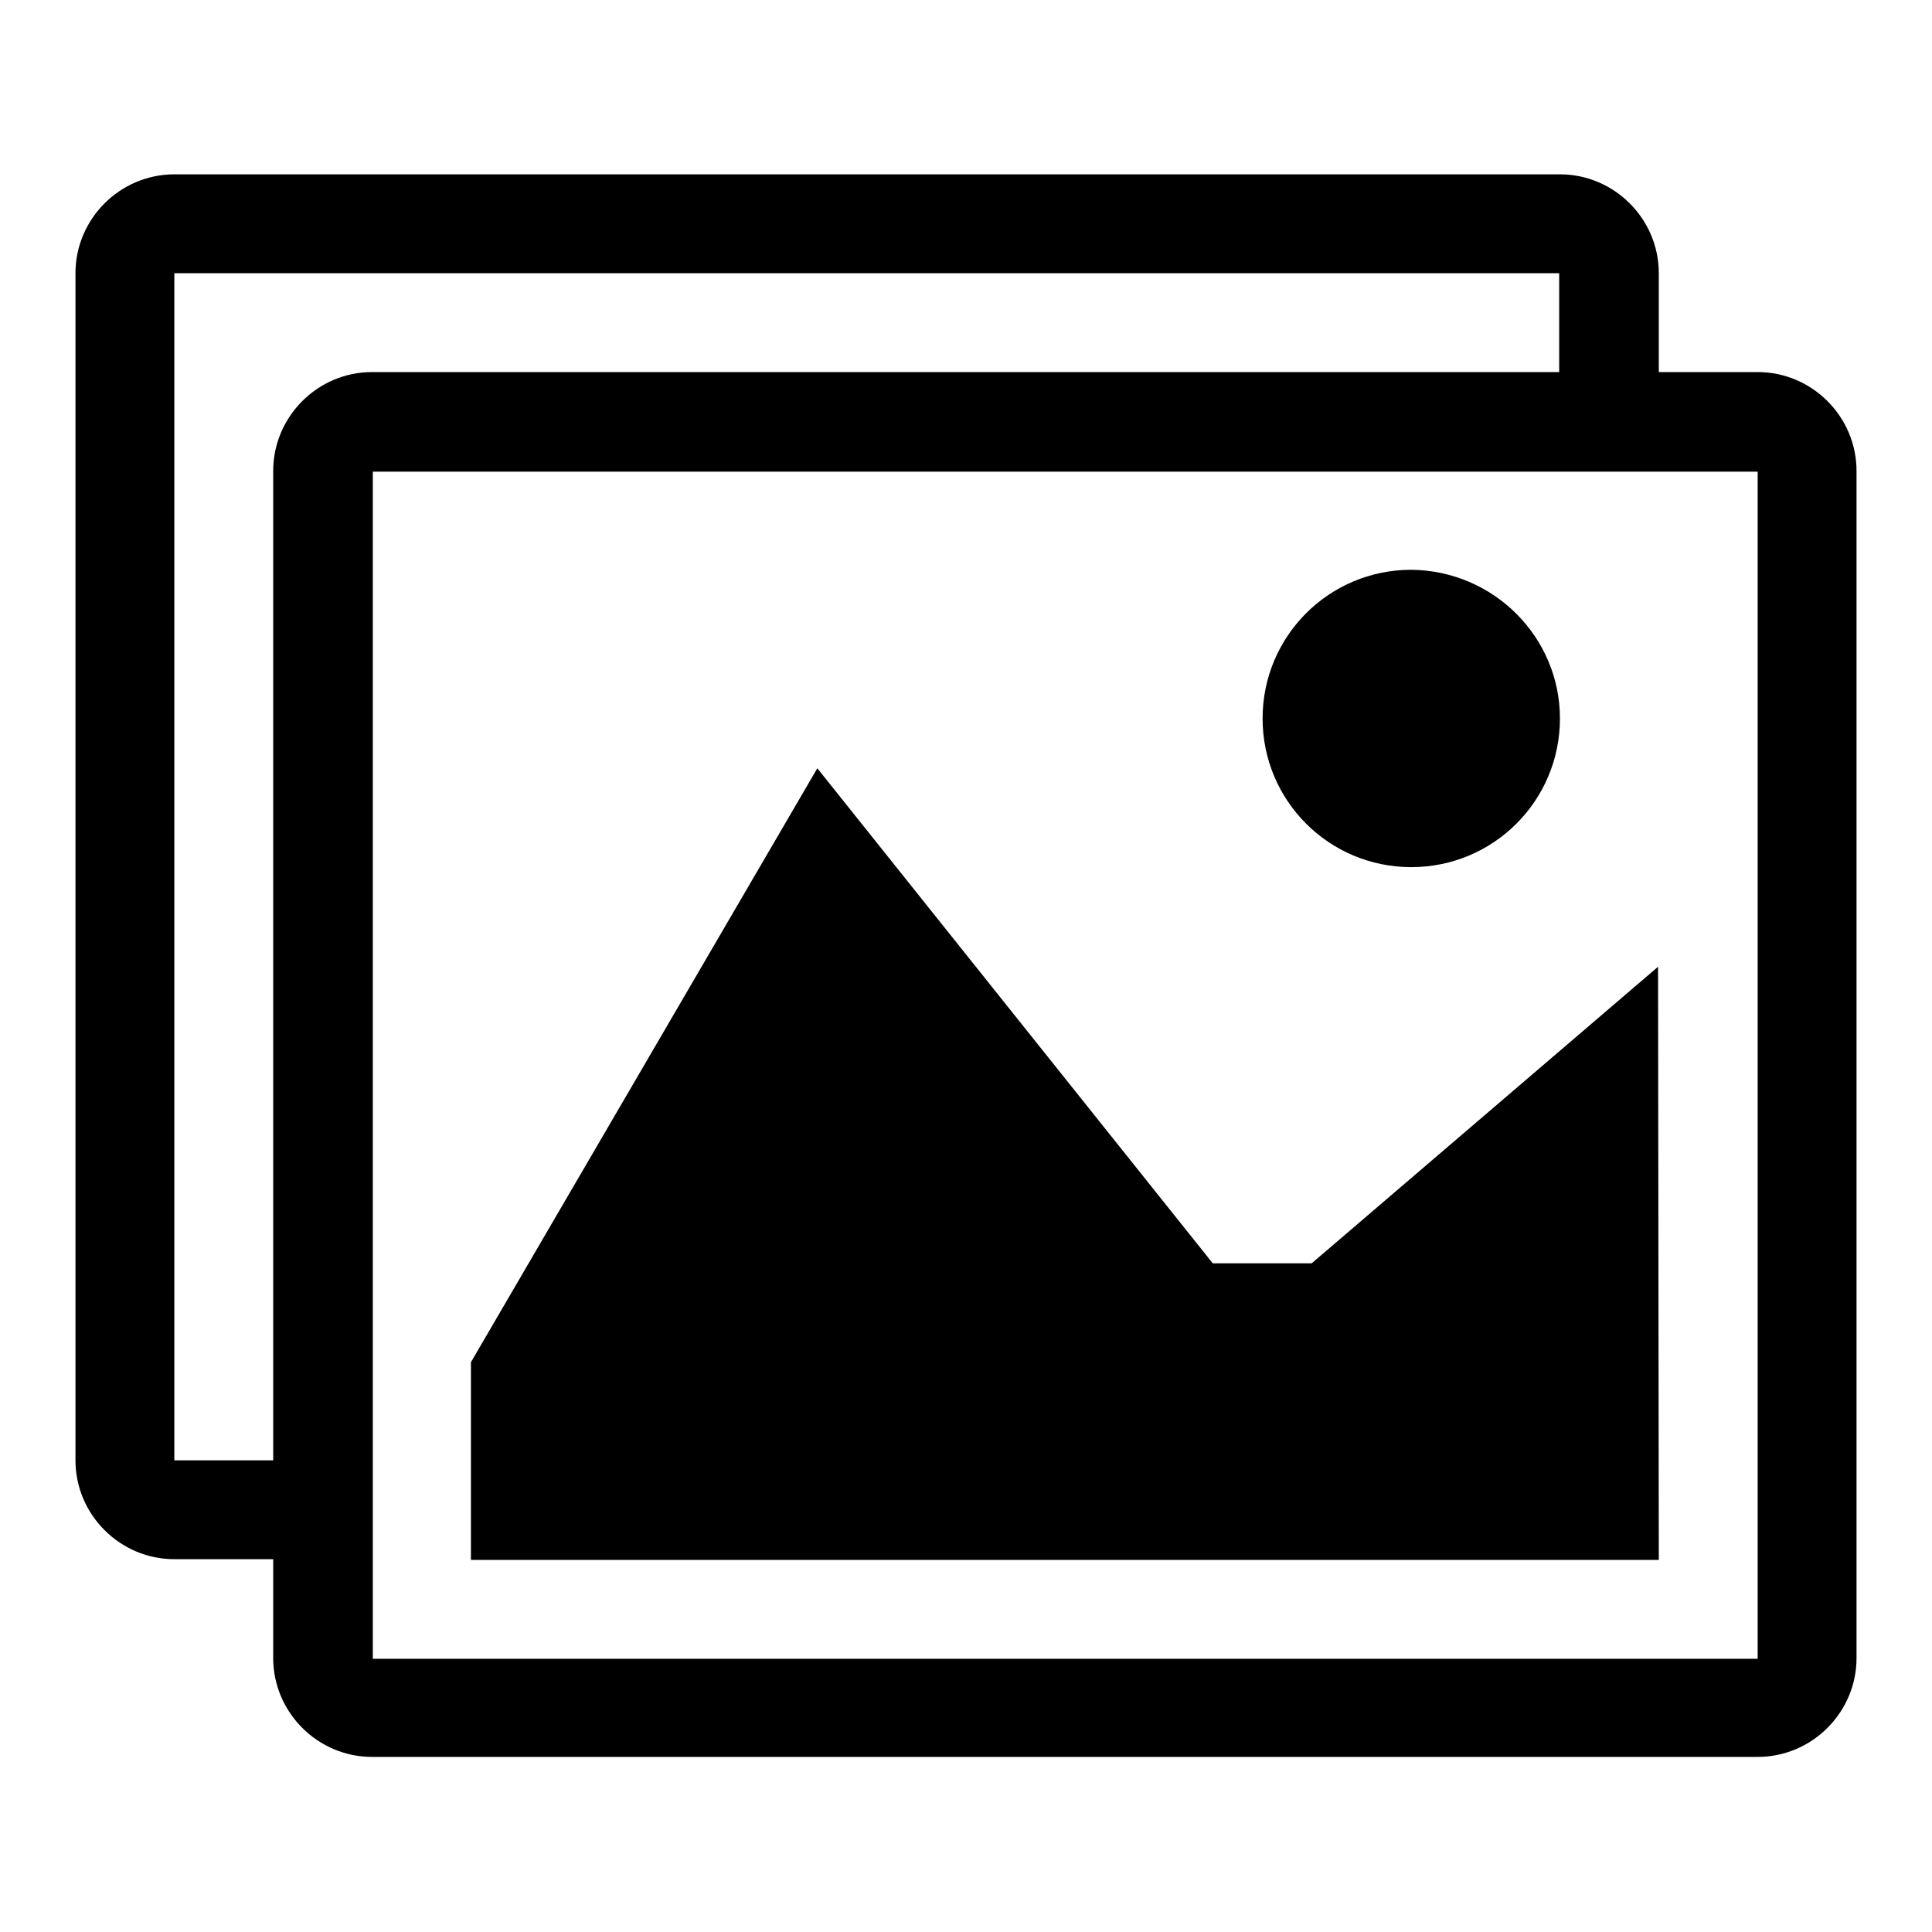
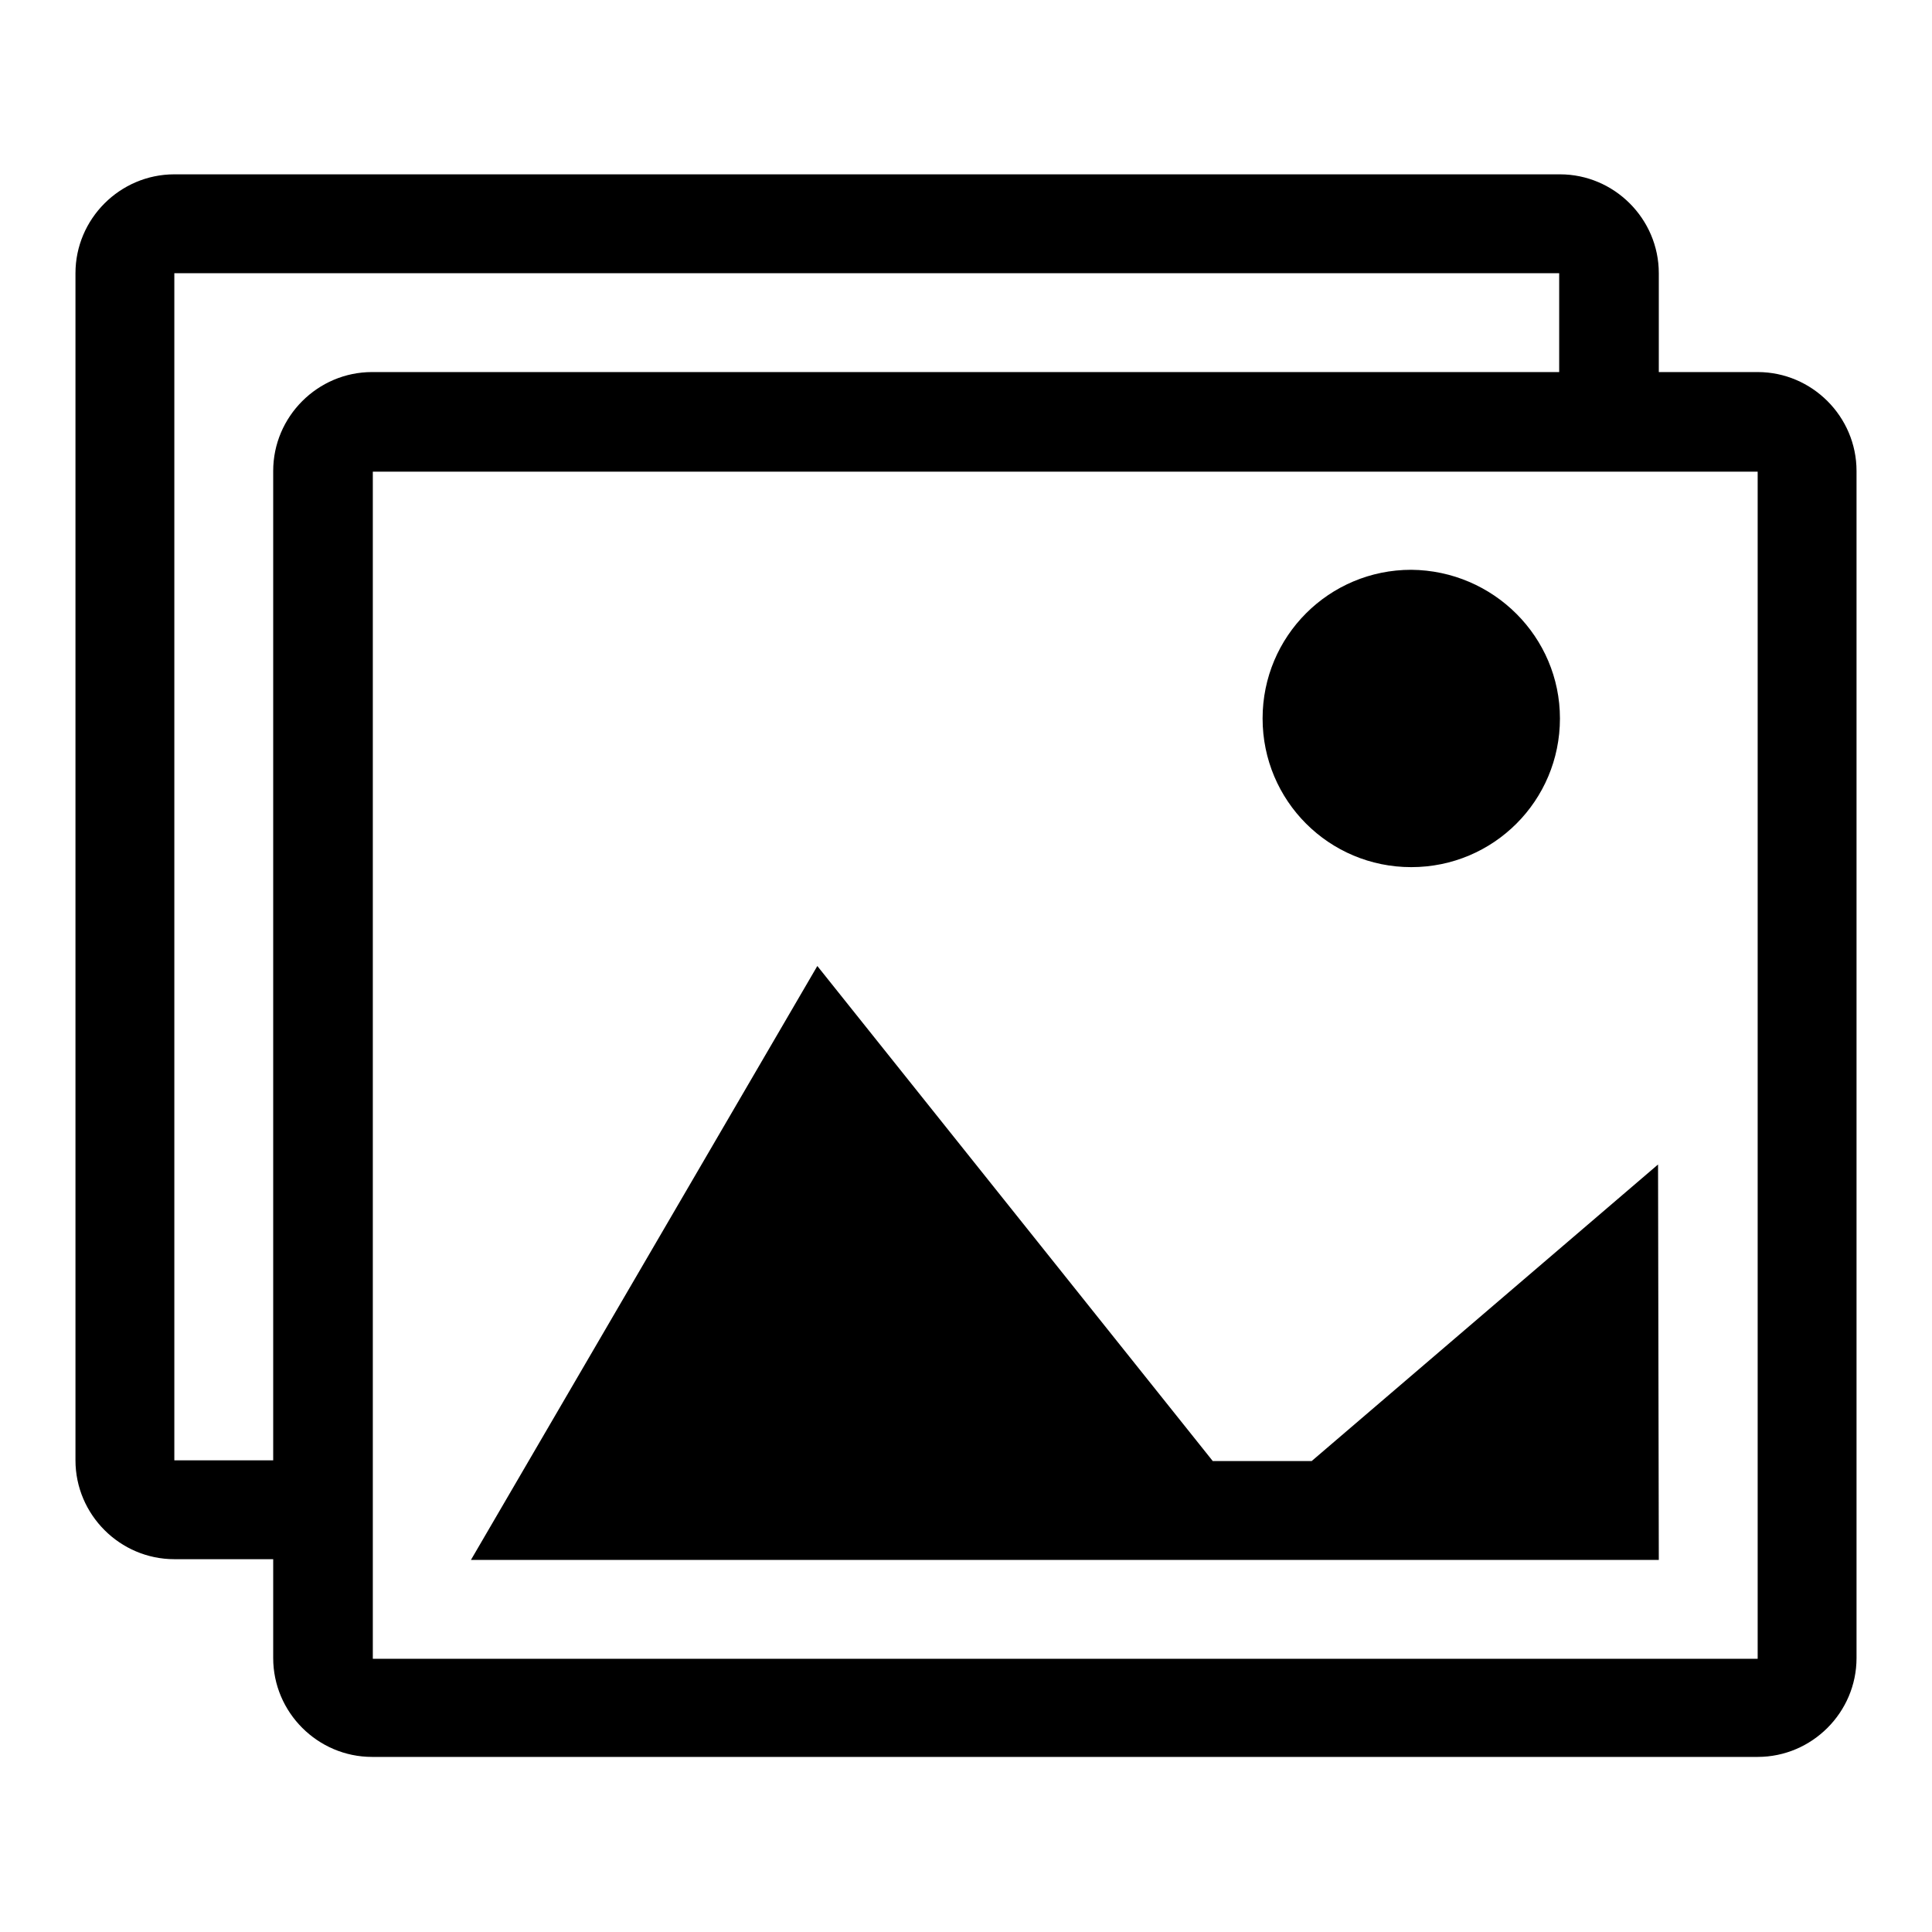
<svg xmlns="http://www.w3.org/2000/svg" version="1.1" x="0px" y="0px" viewBox="0 0 256 256" enable-background="new 0 0 256 256" xml:space="preserve">
  <g>
-     <path fill="#000000" d="M232.9,49.3h-13.1V36.2c0-7.2-5.9-13.1-13.1-13.1H23.1C15.9,23.1,10,29,10,36.2v157.3 c0,7.2,5.9,13.1,13.1,13.1h13.1v13.1c0,7.2,5.9,13.1,13.1,13.1h183.6c7.2,0,13.1-5.9,13.1-13.1V62.4 C246,55.2,240.1,49.3,232.9,49.3z M36.2,62.4v131.1H23.1c0,0,0,0,0,0V36.2c0,0,0,0,0,0h183.5c0,0,0,0,0,0v13.1H49.3 C42.1,49.3,36.2,55.2,36.2,62.4L36.2,62.4L36.2,62.4z M232.9,219.8C232.9,219.8,232.9,219.8,232.9,219.8l-183.5,0c0,0,0,0,0,0V62.5 c0,0,0,0,0,0h183.5c0,0,0,0,0,0V219.8z M206.7,95.2c0,10.9-8.8,19.7-19.7,19.7c-10.9,0-19.7-8.8-19.7-19.7 c0-10.9,8.8-19.7,19.7-19.7C197.9,75.6,206.7,84.4,206.7,95.2z M219.8,206.7H62.4v-26.2l45.9-78.7l52.4,65.6h13.1l45.9-39.3 L219.8,206.7z" />
+     <path fill="#000000" d="M232.9,49.3h-13.1V36.2c0-7.2-5.9-13.1-13.1-13.1H23.1C15.9,23.1,10,29,10,36.2v157.3 c0,7.2,5.9,13.1,13.1,13.1h13.1v13.1c0,7.2,5.9,13.1,13.1,13.1h183.6c7.2,0,13.1-5.9,13.1-13.1V62.4 C246,55.2,240.1,49.3,232.9,49.3z M36.2,62.4v131.1H23.1c0,0,0,0,0,0V36.2c0,0,0,0,0,0h183.5c0,0,0,0,0,0v13.1H49.3 C42.1,49.3,36.2,55.2,36.2,62.4L36.2,62.4L36.2,62.4z M232.9,219.8C232.9,219.8,232.9,219.8,232.9,219.8l-183.5,0c0,0,0,0,0,0V62.5 c0,0,0,0,0,0h183.5c0,0,0,0,0,0V219.8z M206.7,95.2c0,10.9-8.8,19.7-19.7,19.7c-10.9,0-19.7-8.8-19.7-19.7 c0-10.9,8.8-19.7,19.7-19.7C197.9,75.6,206.7,84.4,206.7,95.2z M219.8,206.7H62.4l45.9-78.7l52.4,65.6h13.1l45.9-39.3 L219.8,206.7z" />
  </g>
</svg>